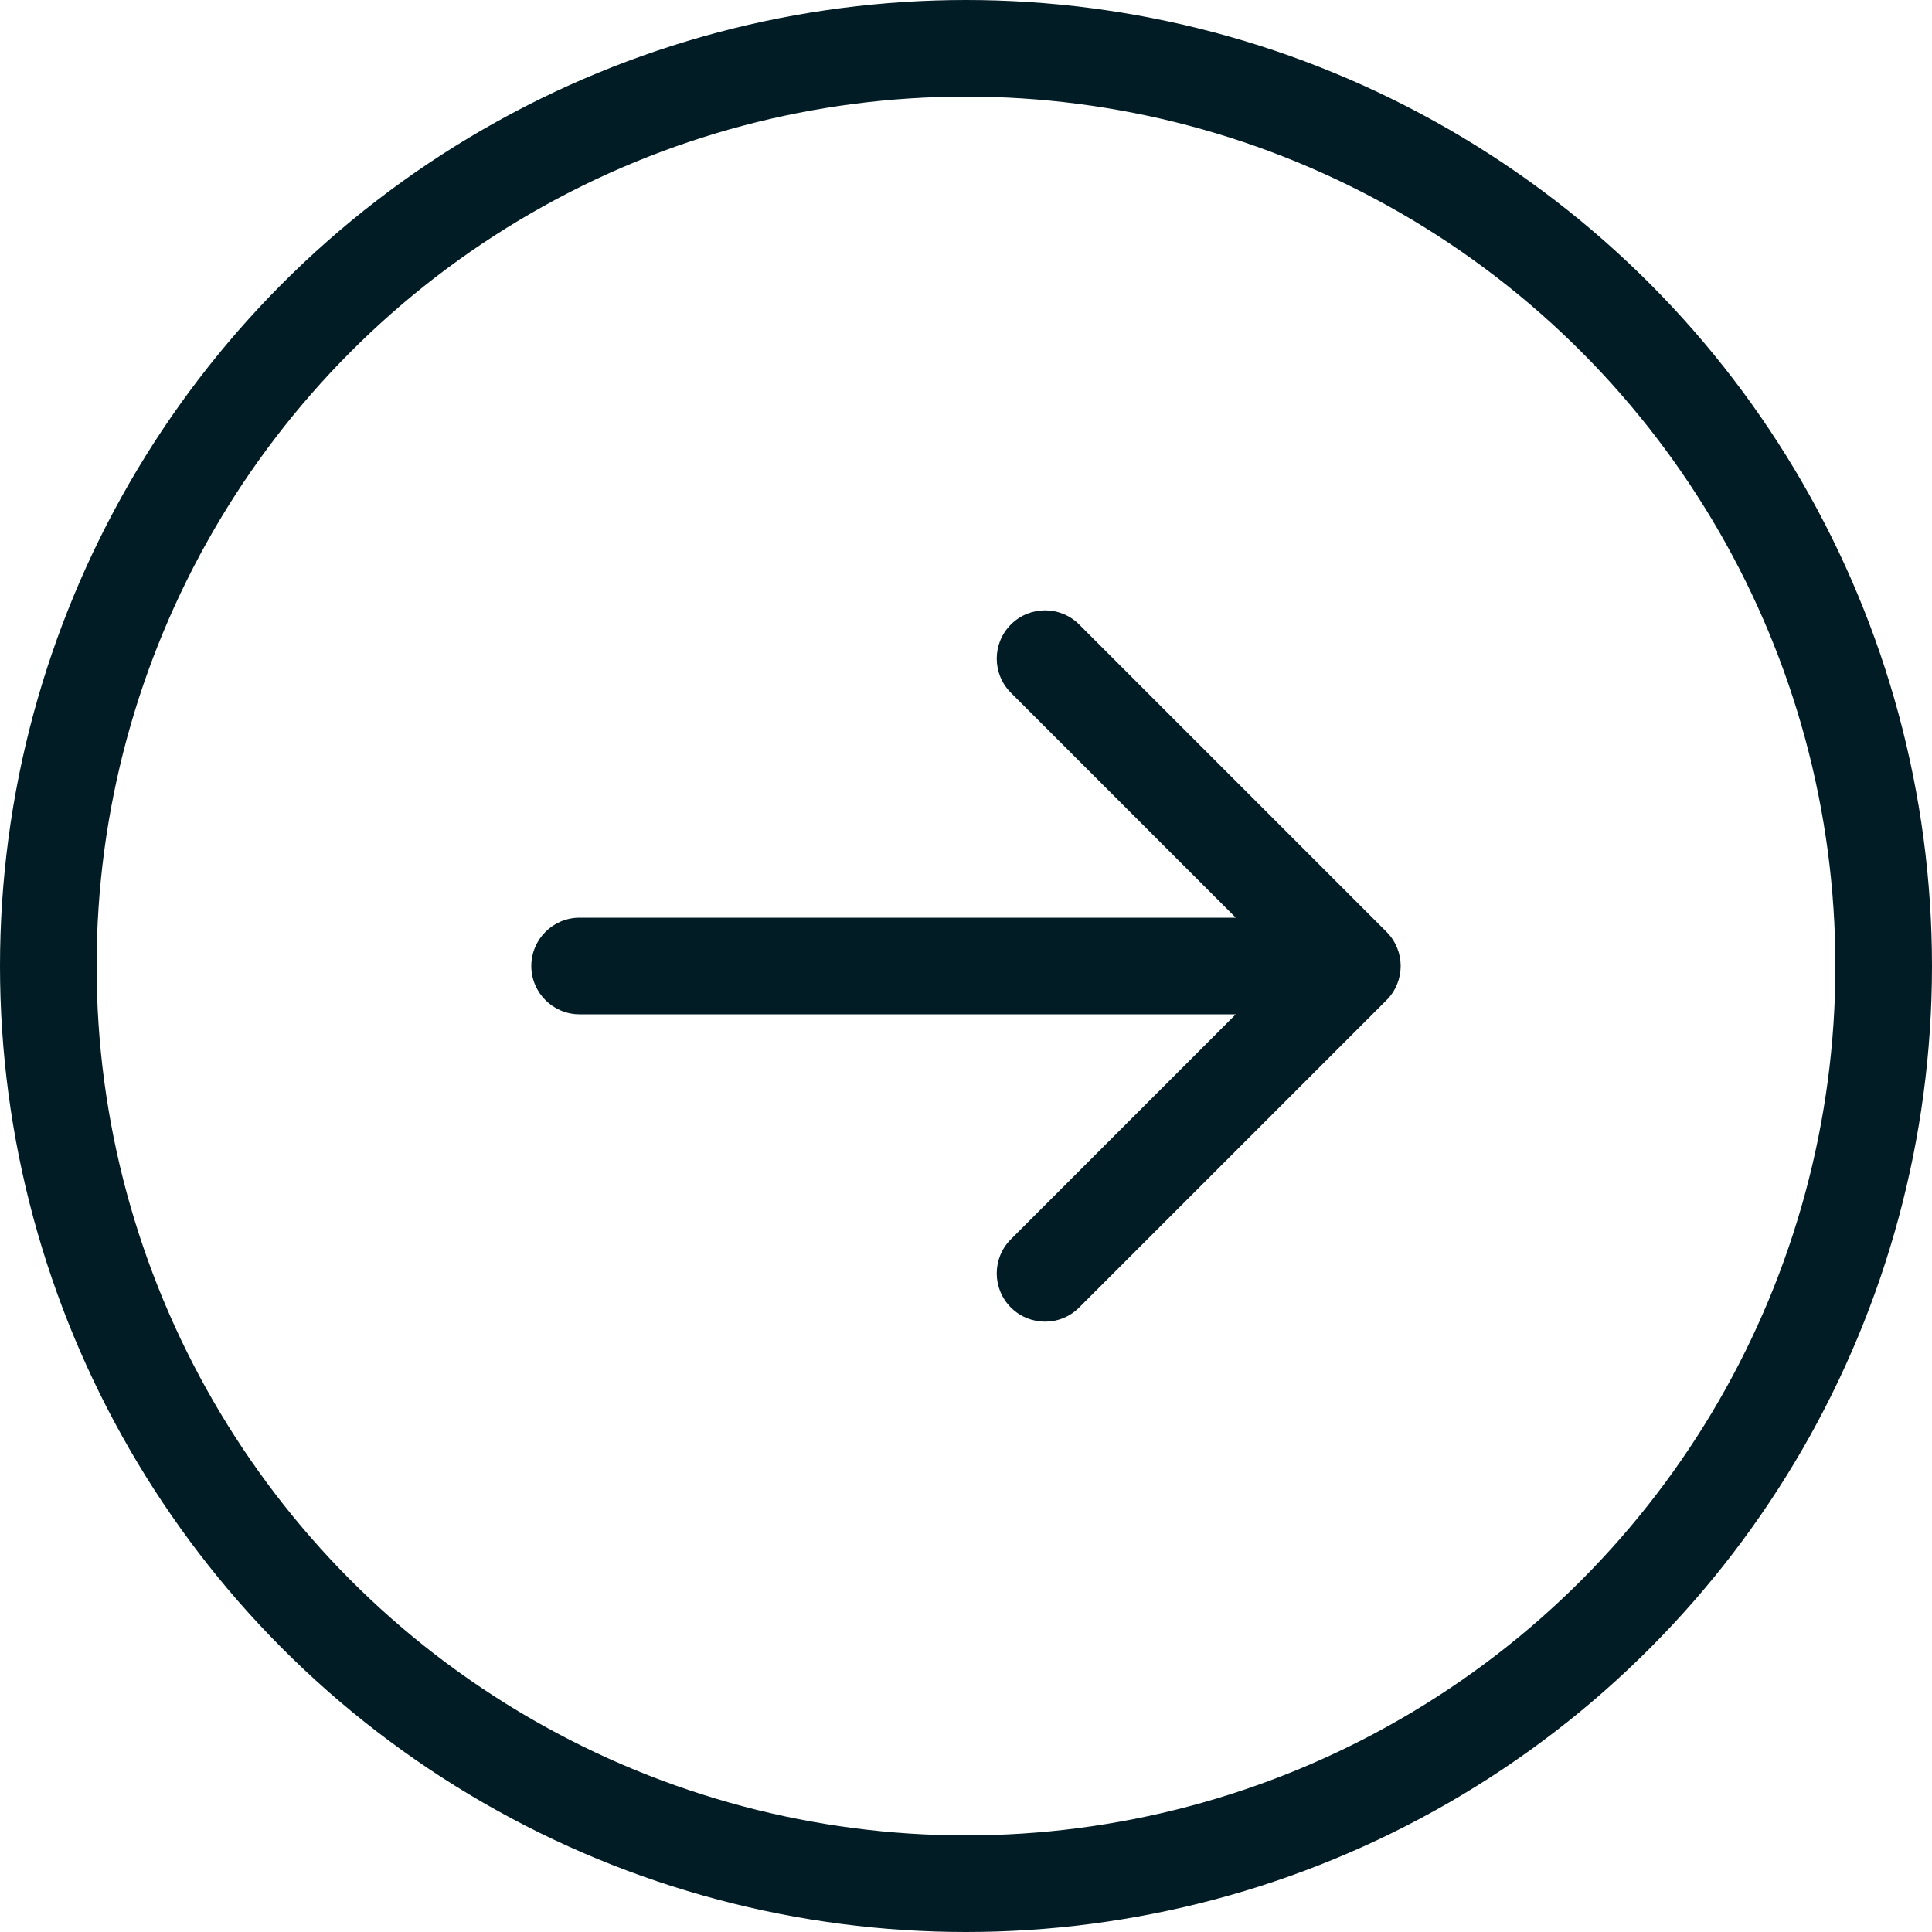
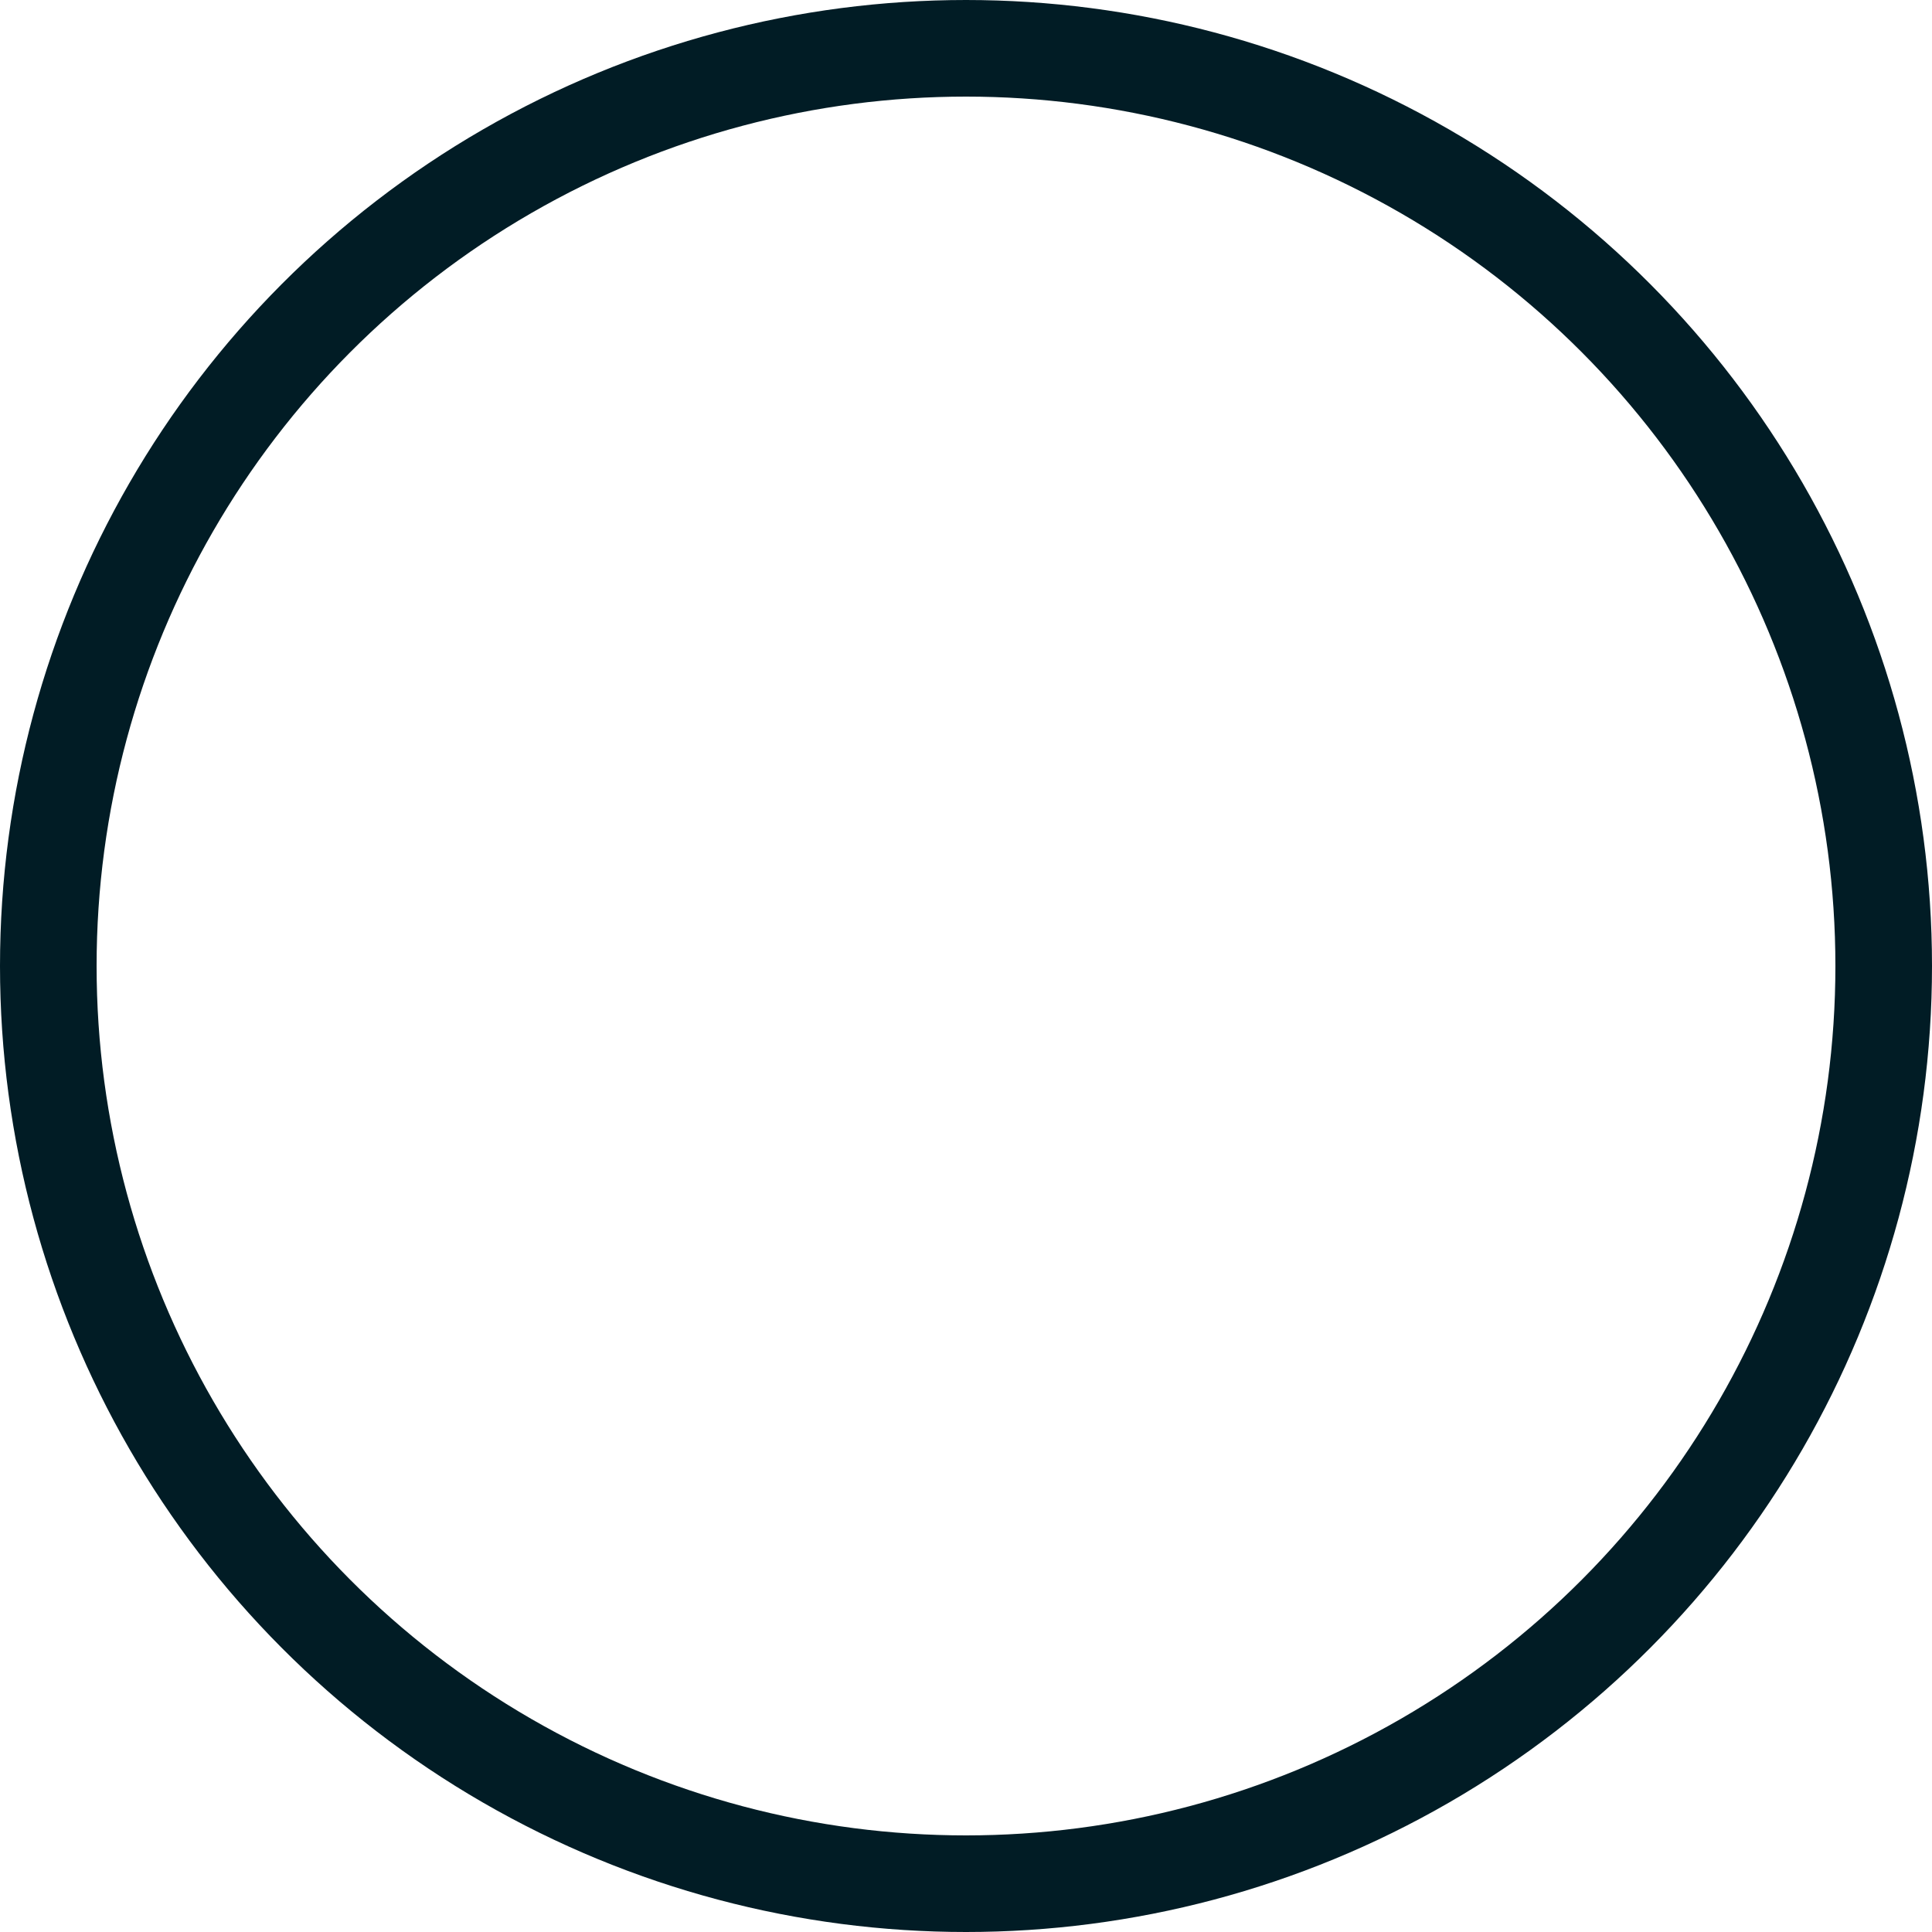
<svg xmlns="http://www.w3.org/2000/svg" width="30" height="30" viewBox="0 0 30 30" fill="none">
-   <path d="M9 14.25C8.586 14.25 8.25 14.586 8.25 15C8.25 15.414 8.586 15.75 9 15.75L9 14.25ZM21.53 15.53C21.823 15.237 21.823 14.763 21.53 14.47L16.757 9.697C16.465 9.404 15.99 9.404 15.697 9.697C15.404 9.99 15.404 10.464 15.697 10.757L19.939 15L15.697 19.243C15.404 19.535 15.404 20.01 15.697 20.303C15.99 20.596 16.465 20.596 16.757 20.303L21.53 15.53ZM9 15L9 15.75L21 15.75L21 15L21 14.25L9 14.25L9 15Z" fill="#011C25" />
  <circle cx="15" cy="15" r="14.25" stroke="#011C25" stroke-width="1.5" />
</svg>